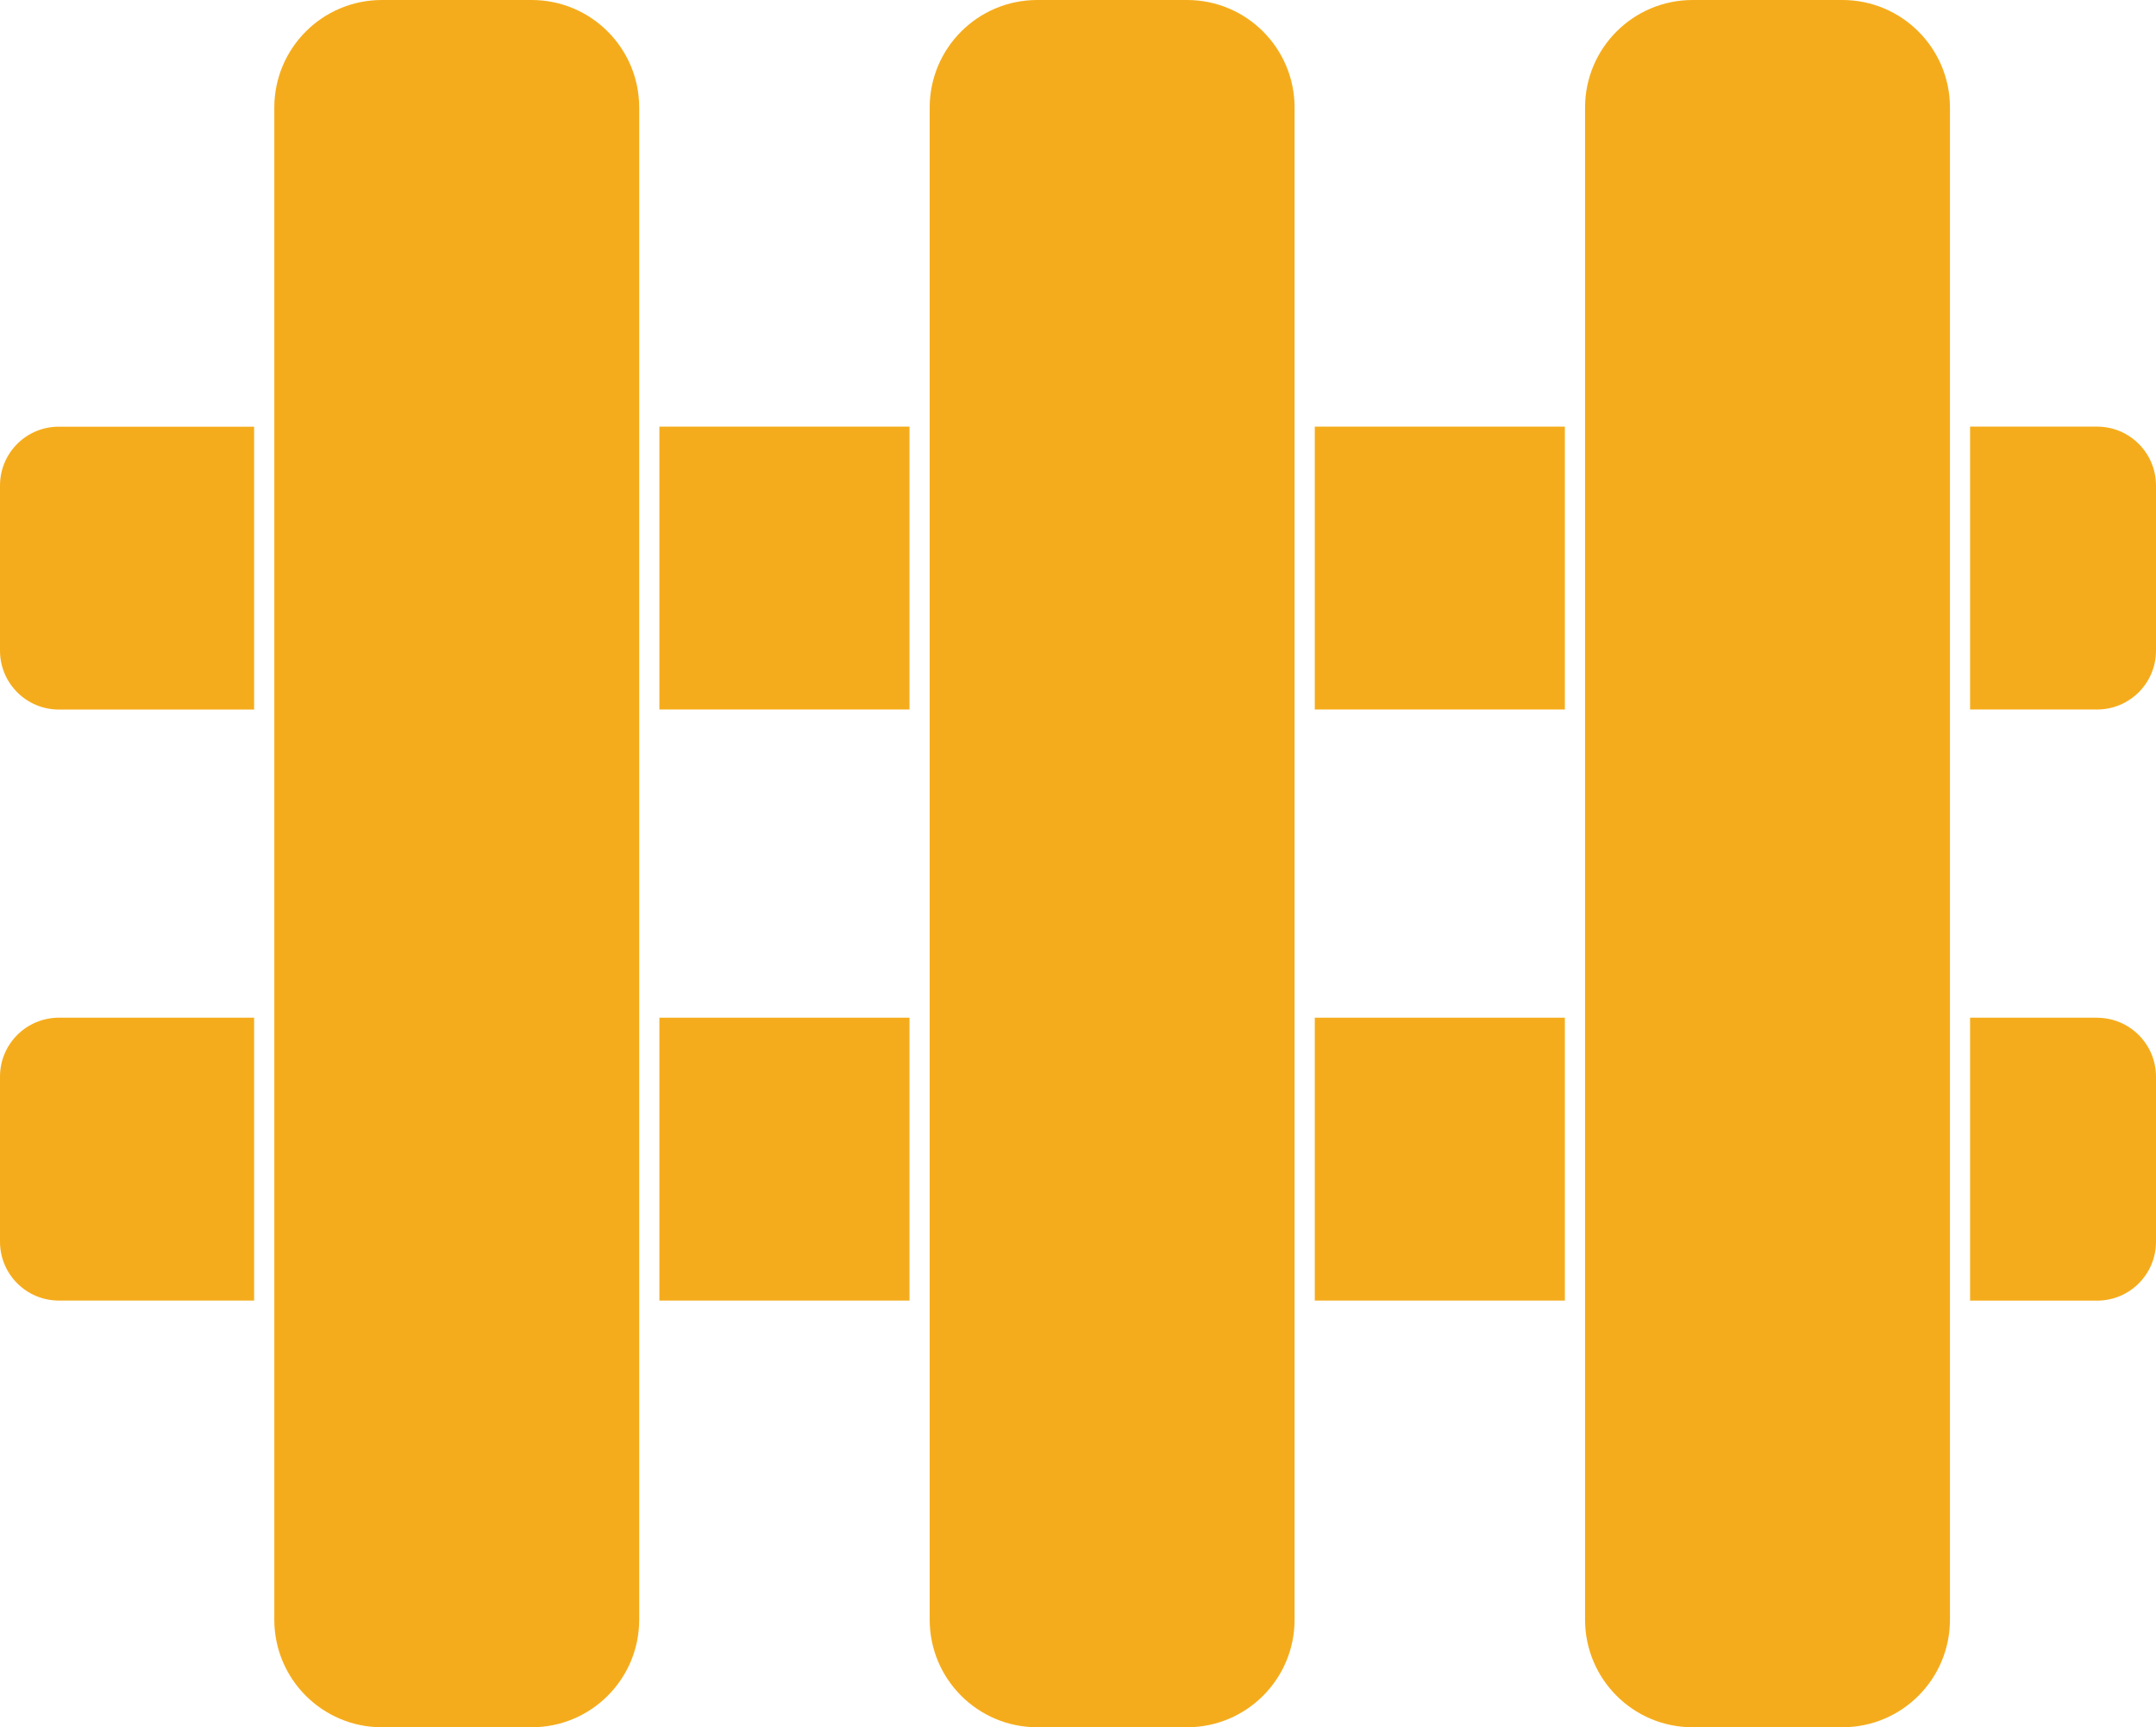
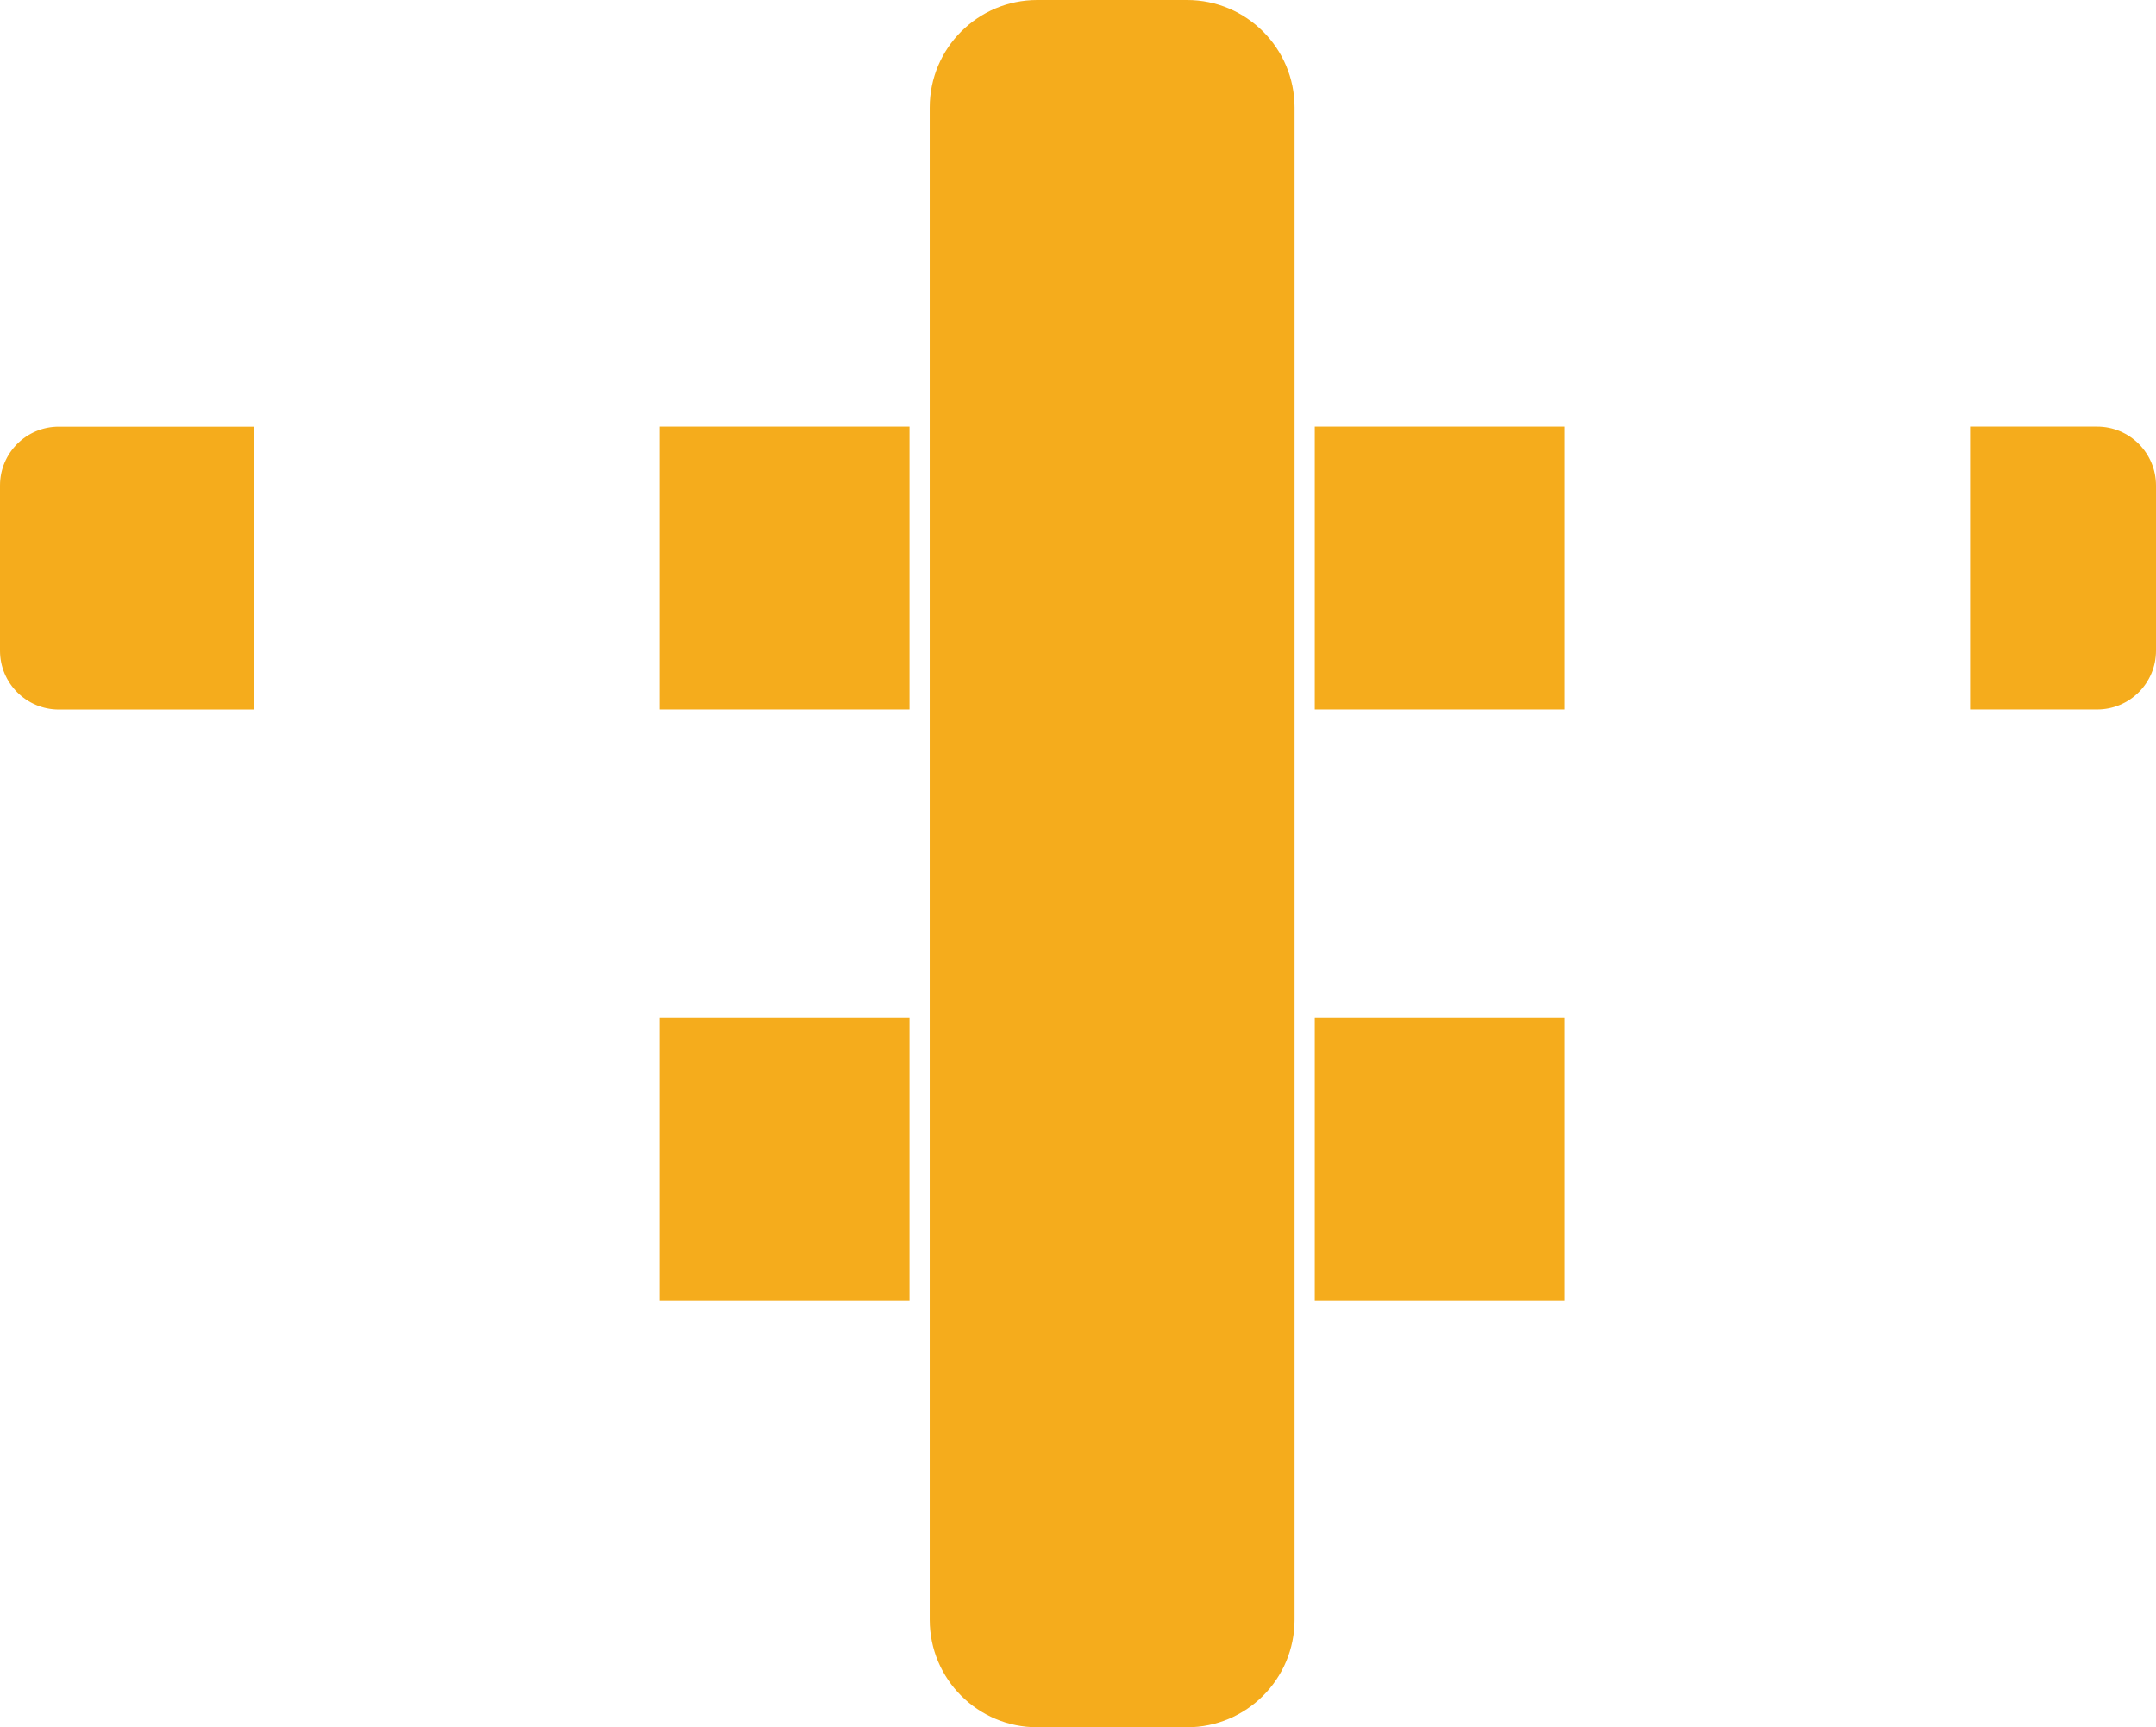
<svg xmlns="http://www.w3.org/2000/svg" id="Layer_2" data-name="Layer 2" viewBox="0 0 294.66 236">
  <defs>
    <style> .cls-1 { fill: none; } .cls-2 { fill: #f5ac1c; } .cls-3 { clip-path: url(#clippath); } </style>
    <clipPath id="clippath">
      <rect class="cls-1" width="294.66" height="236" />
    </clipPath>
  </defs>
  <g id="Layer_1-2" data-name="Layer 1">
    <g class="cls-3">
-       <path id="Path_1" data-name="Path 1" class="cls-2" d="M251.8,0h-20.47c-8.12,0-14.7,6.58-14.7,14.7v206.6c0,8.12,6.58,14.7,14.7,14.7h20.47c8.12,0,14.7-6.58,14.7-14.7V14.7C266.5,6.58,259.91,0,251.8,0" />
-       <path id="Path_2" data-name="Path 2" class="cls-2" d="M72.66,0h-20.47c-8.12,0-14.7,6.58-14.7,14.7h0v206.6c0,8.12,6.58,14.7,14.7,14.7h20.47c8.12,0,14.7-6.58,14.7-14.7V14.7C87.36,6.58,80.78,0,72.66,0" />
      <rect id="Rectangle_180" data-name="Rectangle 180" class="cls-2" x="90.12" y="58.29" width="34.18" height="38.65" />
      <path id="Path_3" data-name="Path 3" class="cls-2" d="M162.23,0h-20.47c-8.12,0-14.7,6.58-14.7,14.7v206.6c0,8.12,6.58,14.7,14.7,14.7h20.47c8.12,0,14.7-6.58,14.7-14.7h0V14.7C176.93,6.58,170.35,0,162.23,0t0,0" />
      <rect id="Rectangle_181" data-name="Rectangle 181" class="cls-2" x="90.12" y="139.05" width="34.18" height="38.65" />
      <rect id="Rectangle_182" data-name="Rectangle 182" class="cls-2" x="179.69" y="58.29" width="34.18" height="38.65" />
-       <path id="Path_4" data-name="Path 4" class="cls-2" d="M286.61,139.05h-17.36v38.66h17.36c4.44,0,8.05-3.6,8.05-8.04v-22.56c0-4.44-3.6-8.05-8.05-8.05" />
      <path id="Path_5" data-name="Path 5" class="cls-2" d="M286.61,58.29h-17.36v38.65h17.36c4.44,0,8.05-3.6,8.05-8.04v-22.56c0-4.44-3.6-8.05-8.05-8.05" />
      <rect id="Rectangle_183" data-name="Rectangle 183" class="cls-2" x="179.69" y="139.05" width="34.18" height="38.65" />
      <path id="Path_6" data-name="Path 6" class="cls-2" d="M8.05,96.95h26.68v-38.65H8.05C3.6,58.29,0,61.89,0,66.34c0,0,0,0,0,0v22.56c0,4.44,3.6,8.05,8.05,8.05" />
-       <path id="Path_7" data-name="Path 7" class="cls-2" d="M34.73,139.05H8.05C3.6,139.05,0,142.66,0,147.1h0v22.56c0,4.44,3.6,8.04,8.05,8.04h26.68v-38.65Z" />
    </g>
  </g>
</svg>